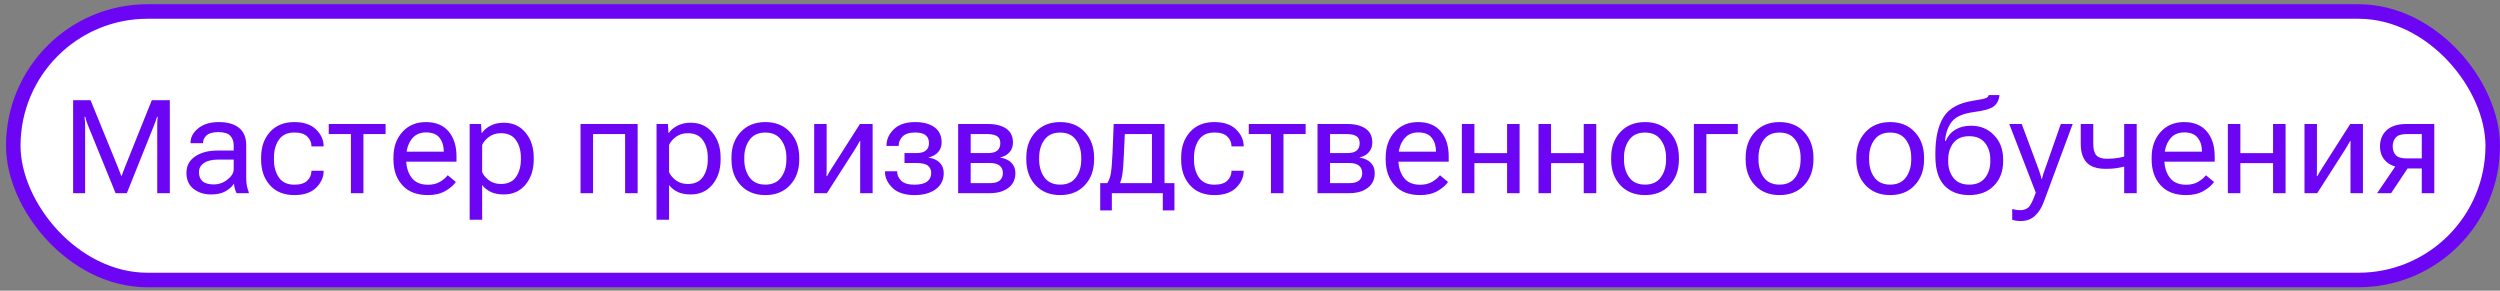
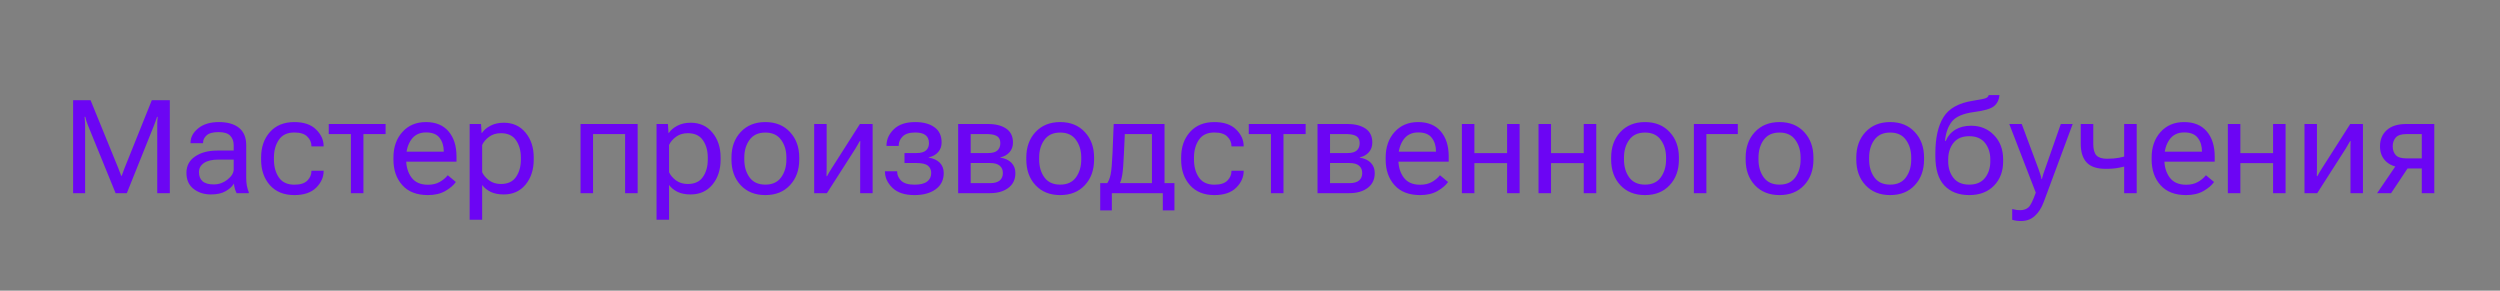
<svg xmlns="http://www.w3.org/2000/svg" width="172" height="20" viewBox="0 0 172 20" fill="none">
  <rect x="0" y="0" width="172" height="20" fill="#808080" stroke="none" />
-   <rect x="0.913" y="0.791" width="170.587" height="18.473" rx="9.236" fill="white" stroke="#6C05F4" />
  <path d="M5.031 13.29V6.892H6.23L8.129 11.546C8.164 11.634 8.199 11.726 8.234 11.823C8.272 11.919 8.308 12.01 8.34 12.095H8.375C8.404 12.01 8.436 11.919 8.472 11.823C8.507 11.726 8.542 11.634 8.577 11.546L10.445 6.892H11.684V13.29H10.818V8.632C10.818 8.544 10.82 8.446 10.823 8.338C10.829 8.227 10.837 8.127 10.849 8.039H10.805C10.776 8.127 10.742 8.227 10.704 8.338C10.666 8.446 10.629 8.544 10.594 8.632L8.726 13.29H7.953L6.055 8.632C6.019 8.544 5.983 8.446 5.945 8.338C5.91 8.227 5.885 8.127 5.87 8.039H5.817C5.826 8.127 5.835 8.227 5.844 8.338C5.852 8.446 5.857 8.544 5.857 8.632V13.29H5.031ZM12.827 11.893C12.827 11.41 13.026 11.033 13.424 10.764C13.823 10.494 14.329 10.359 14.945 10.359H16.078V9.99C16.078 9.724 15.999 9.507 15.841 9.34C15.686 9.173 15.416 9.089 15.033 9.089C14.652 9.089 14.379 9.164 14.215 9.313C14.051 9.46 13.969 9.631 13.969 9.828V9.85H13.108V9.828C13.108 9.447 13.284 9.114 13.635 8.83C13.987 8.543 14.461 8.399 15.059 8.399C15.657 8.399 16.12 8.533 16.448 8.799C16.776 9.066 16.94 9.463 16.94 9.99V12.236C16.94 12.426 16.954 12.606 16.984 12.776C17.016 12.943 17.06 13.091 17.116 13.22V13.29H16.281C16.237 13.214 16.197 13.116 16.162 12.996C16.127 12.873 16.105 12.752 16.096 12.631C15.979 12.828 15.789 13.002 15.525 13.154C15.264 13.304 14.926 13.378 14.51 13.378C14.044 13.378 13.647 13.251 13.319 12.996C12.991 12.741 12.827 12.373 12.827 11.893ZM13.688 11.849C13.688 12.113 13.77 12.319 13.934 12.469C14.101 12.615 14.359 12.688 14.707 12.688C15.056 12.688 15.371 12.577 15.652 12.354C15.936 12.129 16.078 11.892 16.078 11.643V10.979H15.033C14.593 10.979 14.259 11.058 14.031 11.216C13.802 11.372 13.688 11.582 13.688 11.849ZM17.964 10.979V10.838C17.964 10.123 18.166 9.539 18.57 9.085C18.977 8.628 19.537 8.399 20.249 8.399C20.908 8.399 21.409 8.571 21.752 8.914C22.095 9.253 22.266 9.633 22.266 10.052V10.074H21.427V10.052C21.427 9.806 21.333 9.589 21.145 9.401C20.961 9.211 20.662 9.116 20.249 9.116C19.768 9.116 19.414 9.283 19.186 9.617C18.96 9.951 18.847 10.358 18.847 10.838V10.979C18.847 11.465 18.96 11.876 19.186 12.21C19.414 12.54 19.768 12.706 20.249 12.706C20.662 12.706 20.961 12.612 21.145 12.425C21.333 12.234 21.427 12.016 21.427 11.77V11.748H22.266V11.77C22.266 12.189 22.095 12.57 21.752 12.913C21.409 13.252 20.908 13.422 20.249 13.422C19.537 13.422 18.977 13.195 18.57 12.741C18.166 12.287 17.964 11.7 17.964 10.979ZM22.618 9.226V8.531H26.529V9.226H25.004V13.29H24.142V9.226H22.618ZM27.069 10.979V10.838C27.069 10.123 27.273 9.539 27.68 9.085C28.09 8.628 28.631 8.399 29.302 8.399C29.978 8.399 30.498 8.613 30.862 9.041C31.225 9.466 31.407 10.039 31.407 10.759V11.124H27.601V10.434H30.532V10.425C30.532 10.05 30.437 9.738 30.247 9.489C30.059 9.237 29.747 9.111 29.311 9.111C28.865 9.111 28.525 9.278 28.291 9.612C28.059 9.946 27.944 10.355 27.944 10.838V10.979C27.944 11.465 28.065 11.876 28.308 12.21C28.555 12.543 28.933 12.71 29.442 12.71C29.759 12.71 30.03 12.646 30.255 12.517C30.481 12.388 30.664 12.234 30.805 12.056L31.363 12.521C31.207 12.744 30.966 12.951 30.638 13.141C30.309 13.329 29.911 13.422 29.442 13.422C28.675 13.422 28.087 13.195 27.68 12.741C27.273 12.287 27.069 11.7 27.069 10.979ZM32.312 15.119V8.531H33.094L33.134 9.151H33.156C33.282 8.958 33.475 8.792 33.736 8.654C33.999 8.514 34.307 8.443 34.659 8.443C35.283 8.443 35.782 8.67 36.157 9.125C36.532 9.576 36.72 10.147 36.72 10.838V10.979C36.72 11.673 36.532 12.248 36.157 12.702C35.782 13.153 35.283 13.378 34.659 13.378C34.307 13.378 34.008 13.32 33.762 13.203C33.516 13.082 33.32 12.924 33.173 12.728V15.119H32.312ZM33.173 11.849C33.27 12.06 33.43 12.248 33.652 12.412C33.875 12.576 34.145 12.658 34.461 12.658C34.935 12.658 35.283 12.497 35.502 12.174C35.725 11.852 35.836 11.454 35.836 10.979V10.838C35.836 10.367 35.725 9.97 35.502 9.647C35.283 9.325 34.935 9.164 34.461 9.164C34.145 9.164 33.875 9.246 33.652 9.41C33.43 9.574 33.27 9.762 33.173 9.973V11.849ZM39.941 8.531H43.87V13.29H43.008V9.226H40.802V13.29H39.941V8.531ZM45.17 15.119V8.531H45.953L45.992 9.151H46.014C46.14 8.958 46.333 8.792 46.594 8.654C46.858 8.514 47.166 8.443 47.517 8.443C48.141 8.443 48.641 8.67 49.016 9.125C49.391 9.576 49.578 10.147 49.578 10.838V10.979C49.578 11.673 49.391 12.248 49.016 12.702C48.641 13.153 48.141 13.378 47.517 13.378C47.166 13.378 46.867 13.32 46.62 13.203C46.374 13.082 46.178 12.924 46.032 12.728V15.119H45.17ZM46.032 11.849C46.128 12.06 46.288 12.248 46.511 12.412C46.733 12.576 47.003 12.658 47.319 12.658C47.794 12.658 48.141 12.497 48.361 12.174C48.583 11.852 48.695 11.454 48.695 10.979V10.838C48.695 10.367 48.583 9.97 48.361 9.647C48.141 9.325 47.794 9.164 47.319 9.164C47.003 9.164 46.733 9.246 46.511 9.41C46.288 9.574 46.128 9.762 46.032 9.973V11.849ZM50.325 10.979V10.838C50.325 10.123 50.536 9.539 50.958 9.085C51.383 8.628 51.948 8.399 52.654 8.399C53.363 8.399 53.929 8.628 54.35 9.085C54.775 9.539 54.988 10.123 54.988 10.838V10.979C54.988 11.7 54.775 12.287 54.35 12.741C53.929 13.195 53.363 13.422 52.654 13.422C51.948 13.422 51.383 13.195 50.958 12.741C50.536 12.287 50.325 11.7 50.325 10.979ZM51.208 10.838V10.979C51.208 11.462 51.328 11.871 51.569 12.205C51.812 12.536 52.174 12.702 52.654 12.702C53.138 12.702 53.499 12.536 53.74 12.205C53.983 11.871 54.104 11.462 54.104 10.979V10.838C54.104 10.358 53.983 9.952 53.74 9.621C53.499 9.287 53.138 9.12 52.654 9.12C52.174 9.12 51.812 9.287 51.569 9.621C51.328 9.952 51.208 10.358 51.208 10.838ZM56.016 13.29V8.531H56.873V11.506C56.873 11.597 56.871 11.7 56.869 11.814C56.869 11.925 56.867 12.026 56.864 12.117H56.904C56.945 12.041 56.99 11.959 57.04 11.871C57.093 11.78 57.148 11.69 57.207 11.599L59.163 8.531H60.037V13.29H59.18V10.324C59.18 10.233 59.18 10.131 59.18 10.017C59.183 9.902 59.186 9.8 59.189 9.709H59.149C59.108 9.785 59.061 9.869 59.009 9.959C58.959 10.05 58.905 10.143 58.846 10.236L56.891 13.29H56.016ZM62.916 13.422C62.248 13.422 61.742 13.255 61.399 12.921C61.057 12.587 60.885 12.215 60.885 11.805V11.783H61.724V11.805C61.724 12.04 61.817 12.249 62.001 12.434C62.189 12.615 62.494 12.706 62.916 12.706C63.302 12.706 63.591 12.636 63.781 12.495C63.972 12.354 64.067 12.157 64.067 11.902C64.067 11.691 63.992 11.524 63.843 11.401C63.693 11.278 63.431 11.216 63.056 11.216H62.23V10.531H63.043C63.35 10.531 63.572 10.471 63.706 10.351C63.844 10.23 63.913 10.063 63.913 9.85C63.913 9.604 63.835 9.42 63.68 9.3C63.528 9.177 63.289 9.116 62.964 9.116C62.571 9.116 62.284 9.207 62.102 9.388C61.921 9.57 61.83 9.779 61.83 10.017V10.039H60.991V10.017C60.991 9.595 61.159 9.22 61.496 8.892C61.833 8.563 62.322 8.399 62.964 8.399C63.523 8.399 63.966 8.518 64.291 8.755C64.619 8.99 64.783 9.338 64.783 9.801C64.783 10.065 64.703 10.288 64.541 10.469C64.38 10.651 64.162 10.771 63.887 10.83V10.843C64.218 10.893 64.474 11.01 64.656 11.194C64.837 11.379 64.928 11.615 64.928 11.902C64.928 12.382 64.744 12.756 64.374 13.023C64.005 13.289 63.519 13.422 62.916 13.422ZM65.921 13.29V8.531H67.974C68.501 8.531 68.918 8.637 69.226 8.848C69.537 9.059 69.692 9.378 69.692 9.806C69.692 10.072 69.613 10.295 69.454 10.474C69.296 10.652 69.084 10.771 68.817 10.83V10.843C69.145 10.893 69.4 11.01 69.582 11.194C69.766 11.379 69.859 11.616 69.859 11.906C69.859 12.343 69.698 12.683 69.375 12.926C69.053 13.169 68.631 13.29 68.11 13.29H65.921ZM66.783 10.531H67.974C68.275 10.531 68.492 10.471 68.624 10.351C68.756 10.23 68.822 10.063 68.822 9.85C68.822 9.639 68.756 9.485 68.624 9.388C68.492 9.289 68.275 9.234 67.974 9.226H66.783V10.531ZM66.783 12.601H68.11C68.415 12.601 68.639 12.539 68.782 12.416C68.926 12.293 68.998 12.123 68.998 11.906C68.998 11.692 68.926 11.524 68.782 11.401C68.641 11.278 68.417 11.216 68.11 11.216H66.783V12.601ZM70.61 10.979V10.838C70.61 10.123 70.821 9.539 71.243 9.085C71.668 8.628 72.233 8.399 72.939 8.399C73.648 8.399 74.214 8.628 74.636 9.085C75.061 9.539 75.273 10.123 75.273 10.838V10.979C75.273 11.7 75.061 12.287 74.636 12.741C74.214 13.195 73.648 13.422 72.939 13.422C72.233 13.422 71.668 13.195 71.243 12.741C70.821 12.287 70.61 11.7 70.61 10.979ZM71.494 10.838V10.979C71.494 11.462 71.614 11.871 71.854 12.205C72.097 12.536 72.459 12.702 72.939 12.702C73.423 12.702 73.785 12.536 74.025 12.205C74.268 11.871 74.39 11.462 74.39 10.979V10.838C74.39 10.358 74.268 9.952 74.025 9.621C73.785 9.287 73.423 9.12 72.939 9.12C72.459 9.12 72.097 9.287 71.854 9.621C71.614 9.952 71.494 10.358 71.494 10.838ZM80.001 14.477V13.29H76.495V14.477H75.695V12.601H80.801V14.477H80.001ZM77.387 9.226L77.325 10.592C77.296 11.266 77.259 11.736 77.215 12.003C77.174 12.267 77.113 12.482 77.031 12.649H76.147C76.267 12.485 76.355 12.27 76.411 12.003C76.467 11.736 76.511 11.238 76.543 10.509L76.622 8.531H80.12V13.29H79.254V9.226H77.387ZM81.263 10.979V10.838C81.263 10.123 81.465 9.539 81.869 9.085C82.276 8.628 82.836 8.399 83.548 8.399C84.207 8.399 84.708 8.571 85.051 8.914C85.394 9.253 85.565 9.633 85.565 10.052V10.074H84.725V10.052C84.725 9.806 84.632 9.589 84.444 9.401C84.26 9.211 83.961 9.116 83.548 9.116C83.067 9.116 82.713 9.283 82.484 9.617C82.259 9.951 82.146 10.358 82.146 10.838V10.979C82.146 11.465 82.259 11.876 82.484 12.21C82.713 12.54 83.067 12.706 83.548 12.706C83.961 12.706 84.26 12.612 84.444 12.425C84.632 12.234 84.725 12.016 84.725 11.77V11.748H85.565V11.77C85.565 12.189 85.394 12.57 85.051 12.913C84.708 13.252 84.207 13.422 83.548 13.422C82.836 13.422 82.276 13.195 81.869 12.741C81.465 12.287 81.263 11.7 81.263 10.979ZM85.916 9.226V8.531H89.828V9.226H88.303V13.29H87.441V9.226H85.916ZM90.645 13.29V8.531H92.697C93.225 8.531 93.642 8.637 93.95 8.848C94.26 9.059 94.415 9.378 94.415 9.806C94.415 10.072 94.336 10.295 94.178 10.474C94.02 10.652 93.808 10.771 93.541 10.83V10.843C93.869 10.893 94.124 11.01 94.306 11.194C94.49 11.379 94.582 11.616 94.582 11.906C94.582 12.343 94.421 12.683 94.099 12.926C93.777 13.169 93.355 13.29 92.833 13.29H90.645ZM91.506 10.531H92.697C92.999 10.531 93.216 10.471 93.348 10.351C93.479 10.23 93.545 10.063 93.545 9.85C93.545 9.639 93.479 9.485 93.348 9.388C93.216 9.289 92.999 9.234 92.697 9.226H91.506V10.531ZM91.506 12.601H92.833C93.138 12.601 93.362 12.539 93.506 12.416C93.649 12.293 93.721 12.123 93.721 11.906C93.721 11.692 93.649 11.524 93.506 11.401C93.365 11.278 93.141 11.216 92.833 11.216H91.506V12.601ZM95.334 10.979V10.838C95.334 10.123 95.537 9.539 95.945 9.085C96.355 8.628 96.895 8.399 97.566 8.399C98.243 8.399 98.763 8.613 99.126 9.041C99.49 9.466 99.671 10.039 99.671 10.759V11.124H95.866V10.434H98.797V10.425C98.797 10.05 98.702 9.738 98.511 9.489C98.324 9.237 98.012 9.111 97.575 9.111C97.13 9.111 96.79 9.278 96.556 9.612C96.324 9.946 96.208 10.355 96.208 10.838V10.979C96.208 11.465 96.33 11.876 96.573 12.21C96.819 12.543 97.197 12.71 97.707 12.71C98.023 12.71 98.294 12.646 98.52 12.517C98.746 12.388 98.929 12.234 99.069 12.056L99.627 12.521C99.472 12.744 99.23 12.951 98.902 13.141C98.574 13.329 98.176 13.422 97.707 13.422C96.939 13.422 96.352 13.195 95.945 12.741C95.537 12.287 95.334 11.7 95.334 10.979ZM100.577 8.531H101.438V10.535H103.688V8.531H104.549V13.29H103.688V11.225H101.438V13.29H100.577V8.531ZM105.85 8.531H106.711V10.535H108.961V8.531H109.823V13.29H108.961V11.225H106.711V13.29H105.85V8.531ZM110.847 10.979V10.838C110.847 10.123 111.058 9.539 111.479 9.085C111.904 8.628 112.47 8.399 113.176 8.399C113.885 8.399 114.45 8.628 114.872 9.085C115.297 9.539 115.509 10.123 115.509 10.838V10.979C115.509 11.7 115.297 12.287 114.872 12.741C114.45 13.195 113.885 13.422 113.176 13.422C112.47 13.422 111.904 13.195 111.479 12.741C111.058 12.287 110.847 11.7 110.847 10.979ZM111.73 10.838V10.979C111.73 11.462 111.85 11.871 112.09 12.205C112.333 12.536 112.695 12.702 113.176 12.702C113.659 12.702 114.021 12.536 114.261 12.205C114.504 11.871 114.626 11.462 114.626 10.979V10.838C114.626 10.358 114.504 9.952 114.261 9.621C114.021 9.287 113.659 9.12 113.176 9.12C112.695 9.12 112.333 9.287 112.09 9.621C111.85 9.952 111.73 10.358 111.73 10.838ZM116.538 8.531H119.561V9.226H117.399V13.29H116.538V8.531ZM120.101 10.979V10.838C120.101 10.123 120.312 9.539 120.734 9.085C121.159 8.628 121.725 8.399 122.431 8.399C123.14 8.399 123.705 8.628 124.127 9.085C124.552 9.539 124.764 10.123 124.764 10.838V10.979C124.764 11.7 124.552 12.287 124.127 12.741C123.705 13.195 123.14 13.422 122.431 13.422C121.725 13.422 121.159 13.195 120.734 12.741C120.312 12.287 120.101 11.7 120.101 10.979ZM120.985 10.838V10.979C120.985 11.462 121.105 11.871 121.345 12.205C121.588 12.536 121.95 12.702 122.431 12.702C122.914 12.702 123.276 12.536 123.516 12.205C123.759 11.871 123.881 11.462 123.881 10.979V10.838C123.881 10.358 123.759 9.952 123.516 9.621C123.276 9.287 122.914 9.12 122.431 9.12C121.95 9.12 121.588 9.287 121.345 9.621C121.105 9.952 120.985 10.358 120.985 10.838ZM127.713 10.979V10.838C127.713 10.123 127.924 9.539 128.346 9.085C128.77 8.628 129.336 8.399 130.042 8.399C130.751 8.399 131.316 8.628 131.738 9.085C132.163 9.539 132.375 10.123 132.375 10.838V10.979C132.375 11.7 132.163 12.287 131.738 12.741C131.316 13.195 130.751 13.422 130.042 13.422C129.336 13.422 128.77 13.195 128.346 12.741C127.924 12.287 127.713 11.7 127.713 10.979ZM128.596 10.838V10.979C128.596 11.462 128.716 11.871 128.956 12.205C129.2 12.536 129.561 12.702 130.042 12.702C130.525 12.702 130.887 12.536 131.127 12.205C131.371 11.871 131.492 11.462 131.492 10.979V10.838C131.492 10.358 131.371 9.952 131.127 9.621C130.887 9.287 130.525 9.12 130.042 9.12C129.561 9.12 129.2 9.287 128.956 9.621C128.716 9.952 128.596 10.358 128.596 10.838ZM134.037 10.966V11.106C134.037 11.555 134.157 11.933 134.397 12.24C134.64 12.548 135.002 12.702 135.482 12.702C135.963 12.702 136.325 12.548 136.568 12.24C136.811 11.933 136.933 11.555 136.933 11.106V10.966C136.933 10.518 136.811 10.14 136.568 9.832C136.325 9.524 135.963 9.371 135.482 9.371C135.002 9.371 134.64 9.524 134.397 9.832C134.157 10.14 134.037 10.518 134.037 10.966ZM135.61 8.65C136.246 8.65 136.771 8.865 137.187 9.296C137.606 9.727 137.816 10.283 137.816 10.966V11.106C137.816 11.792 137.603 12.35 137.179 12.781C136.757 13.209 136.191 13.422 135.482 13.422C134.759 13.422 134.189 13.203 133.773 12.763C133.36 12.321 133.153 11.647 133.153 10.742V10.548C133.153 9.488 133.339 8.659 133.711 8.061C134.083 7.46 134.759 7.084 135.737 6.932C136.279 6.85 136.591 6.782 136.673 6.729C136.758 6.677 136.808 6.614 136.823 6.541H137.565C137.533 6.872 137.407 7.126 137.187 7.305C136.968 7.484 136.515 7.617 135.83 7.705C135.068 7.805 134.554 8.026 134.287 8.369C134.02 8.711 133.864 9.154 133.817 9.696H133.865C134.009 9.359 134.23 9.101 134.529 8.922C134.83 8.741 135.191 8.65 135.61 8.65ZM138.44 15.119V14.38C138.519 14.404 138.608 14.423 138.708 14.438C138.808 14.452 138.903 14.46 138.994 14.46C139.213 14.46 139.396 14.399 139.543 14.279C139.689 14.162 139.862 13.821 140.061 13.255V13.251L138.238 8.531H139.095L140.25 11.629C140.294 11.749 140.334 11.867 140.369 11.981C140.407 12.092 140.436 12.204 140.457 12.315H140.483C140.507 12.204 140.538 12.092 140.576 11.981C140.614 11.867 140.655 11.749 140.699 11.629L141.784 8.531H142.601L140.606 13.906C140.451 14.316 140.245 14.635 139.987 14.864C139.732 15.092 139.417 15.207 139.042 15.207C138.919 15.207 138.809 15.199 138.712 15.185C138.616 15.17 138.525 15.148 138.44 15.119ZM144.017 9.894C144.017 10.274 144.09 10.541 144.236 10.693C144.383 10.846 144.626 10.922 144.966 10.922C145.273 10.922 145.544 10.9 145.779 10.856C146.013 10.809 146.278 10.749 146.574 10.676V11.37C146.299 11.429 146.039 11.484 145.796 11.537C145.553 11.59 145.244 11.616 144.869 11.616C144.271 11.616 143.836 11.471 143.564 11.181C143.291 10.888 143.155 10.459 143.155 9.894V8.531H144.017V9.894ZM147.005 8.531V13.29H146.143V8.531H147.005ZM148.033 10.979V10.838C148.033 10.123 148.237 9.539 148.644 9.085C149.054 8.628 149.595 8.399 150.266 8.399C150.942 8.399 151.462 8.613 151.826 9.041C152.189 9.466 152.371 10.039 152.371 10.759V11.124H148.565V10.434H151.496V10.425C151.496 10.05 151.401 9.738 151.21 9.489C151.023 9.237 150.711 9.111 150.274 9.111C149.829 9.111 149.489 9.278 149.255 9.612C149.023 9.946 148.908 10.355 148.908 10.838V10.979C148.908 11.465 149.029 11.876 149.272 12.21C149.518 12.543 149.896 12.71 150.406 12.71C150.723 12.71 150.994 12.646 151.219 12.517C151.445 12.388 151.628 12.234 151.768 12.056L152.327 12.521C152.171 12.744 151.93 12.951 151.601 13.141C151.273 13.329 150.875 13.422 150.406 13.422C149.639 13.422 149.051 13.195 148.644 12.741C148.237 12.287 148.033 11.7 148.033 10.979ZM153.276 8.531H154.137V10.535H156.387V8.531H157.248V13.29H156.387V11.225H154.137V13.29H153.276V8.531ZM158.549 13.29V8.531H159.406V11.506C159.406 11.597 159.405 11.7 159.402 11.814C159.402 11.925 159.4 12.026 159.397 12.117H159.437C159.478 12.041 159.523 11.959 159.573 11.871C159.626 11.78 159.682 11.69 159.74 11.599L161.696 8.531H162.57V13.29H161.713V10.324C161.713 10.233 161.713 10.131 161.713 10.017C161.716 9.902 161.719 9.8 161.722 9.709H161.683C161.642 9.785 161.595 9.869 161.542 9.959C161.492 10.05 161.438 10.143 161.379 10.236L159.424 13.29H158.549ZM164.508 13.29H163.546L164.904 11.295L165.787 11.37L164.508 13.29ZM166.618 13.29V11.59H165.58L165.501 11.541C164.939 11.541 164.505 11.41 164.201 11.146C163.896 10.879 163.744 10.521 163.744 10.069C163.744 9.606 163.899 9.234 164.209 8.953C164.523 8.672 164.968 8.531 165.545 8.531H167.479V13.29H166.618ZM165.545 10.896H166.618V9.226H165.545C165.205 9.226 164.965 9.306 164.825 9.467C164.687 9.625 164.618 9.826 164.618 10.069C164.618 10.312 164.687 10.512 164.825 10.667C164.965 10.819 165.205 10.896 165.545 10.896Z" fill="#6C05F4" />
</svg>